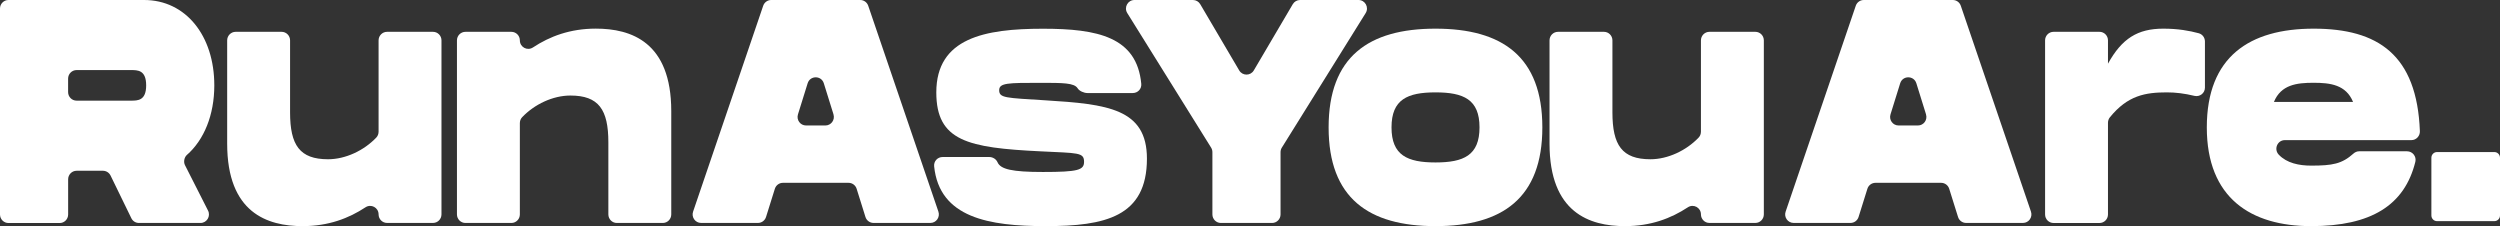
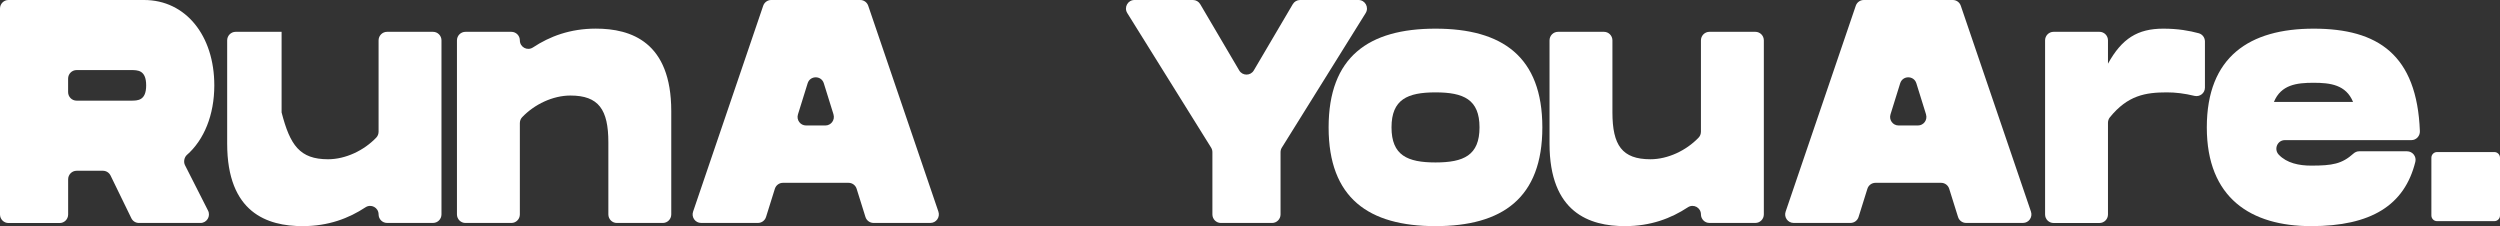
<svg xmlns="http://www.w3.org/2000/svg" width="398" height="36" viewBox="0 0 398 36" fill="#fff">
  <rect x="0" y="0" width="398" height="36" fill="#333333" stroke="none" />
  <g clip-path="url(#clip0_59_73)">
    <path d="M29.45 26.295L33.117 33.52C33.577 34.422 32.924 35.496 31.918 35.496H22.116C21.601 35.496 21.13 35.201 20.908 34.737L17.6 27.945C17.372 27.481 16.902 27.186 16.391 27.186H12.199C11.455 27.186 10.848 27.792 10.848 28.545V34.147C10.848 34.895 10.246 35.506 9.498 35.506H1.35C0.607 35.506 0 34.9 0 34.147V1.36C0 0.606 0.602 0 1.35 0H22.941C29.571 0 34.118 5.678 34.118 13.59C34.118 18.305 32.484 22.267 29.763 24.655C29.328 25.037 29.187 25.775 29.45 26.295ZM10.843 14.665C10.843 15.413 11.445 16.024 12.194 16.024H20.852C21.934 16.024 23.27 16.024 23.27 13.59C23.27 11.156 21.934 11.156 20.852 11.156H12.194C11.45 11.156 10.843 11.762 10.843 12.516V14.665Z" fill="#fff" />
-     <path d="M70.284 6.426V34.131C70.284 34.88 69.682 35.491 68.934 35.491H61.621C60.877 35.491 60.27 34.885 60.27 34.131C60.27 33.047 59.082 32.41 58.181 33.006C55.526 34.758 52.284 36 48.178 36C42.549 36 36.166 33.872 36.166 22.868V6.426C36.166 5.678 36.768 5.066 37.517 5.066H44.83C45.573 5.066 46.18 5.672 46.18 6.426V17.898C46.18 23.122 47.723 25.353 52.224 25.353C55.01 25.353 57.944 23.963 59.911 21.895C60.149 21.646 60.27 21.305 60.27 20.958V6.426C60.27 5.678 60.872 5.066 61.621 5.066H68.934C69.677 5.066 70.284 5.672 70.284 6.426Z" fill="#fff" />
+     <path d="M70.284 6.426V34.131C70.284 34.88 69.682 35.491 68.934 35.491H61.621C60.877 35.491 60.27 34.885 60.27 34.131C60.27 33.047 59.082 32.41 58.181 33.006C55.526 34.758 52.284 36 48.178 36C42.549 36 36.166 33.872 36.166 22.868V6.426C36.166 5.678 36.768 5.066 37.517 5.066H44.83V17.898C46.18 23.122 47.723 25.353 52.224 25.353C55.01 25.353 57.944 23.963 59.911 21.895C60.149 21.646 60.27 21.305 60.27 20.958V6.426C60.27 5.678 60.872 5.066 61.621 5.066H68.934C69.677 5.066 70.284 5.672 70.284 6.426Z" fill="#fff" />
    <path d="M106.865 17.695V34.136C106.865 34.885 106.263 35.496 105.515 35.496H98.201C97.458 35.496 96.851 34.89 96.851 34.136V22.664C96.851 17.44 95.309 15.21 90.807 15.21C88.021 15.21 85.087 16.6 83.12 18.667C82.882 18.917 82.761 19.258 82.761 19.604V34.136C82.761 34.885 82.159 35.496 81.411 35.496H74.097C73.354 35.496 72.747 34.89 72.747 34.136V6.426C72.747 5.678 73.349 5.067 74.097 5.067H81.411C82.154 5.067 82.761 5.672 82.761 6.426C82.761 7.511 83.95 8.147 84.85 7.551C87.505 5.8 90.747 4.557 94.853 4.557C100.482 4.557 106.865 6.686 106.865 17.689V17.695Z" fill="#ffffff" />
    <path d="M135.091 29.105H124.642C124.055 29.105 123.535 29.487 123.358 30.053L121.952 34.544C121.775 35.109 121.254 35.491 120.667 35.491H111.614C110.688 35.491 110.036 34.574 110.339 33.693L121.501 0.917C121.689 0.367 122.199 0 122.776 0H136.947C137.524 0 138.034 0.367 138.221 0.917L149.394 33.693C149.692 34.574 149.045 35.491 148.119 35.491H139.066C138.479 35.491 137.959 35.109 137.781 34.544L136.376 30.053C136.198 29.487 135.678 29.105 135.091 29.105ZM132.694 18.214L131.151 13.259C130.757 11.992 128.971 11.992 128.577 13.259L127.034 18.214C126.761 19.09 127.409 19.976 128.319 19.976H131.404C132.314 19.976 132.962 19.085 132.689 18.214H132.694Z" fill="#ffffff" />
-     <path d="M157.48 24.996C158.042 24.996 158.578 25.312 158.806 25.831C159.291 26.942 161.081 27.379 166.038 27.379C171.626 27.379 172.582 27.074 172.582 25.76C172.582 24.238 171.621 24.39 165.618 24.09C154.107 23.53 149.06 22.466 149.06 14.711C149.06 6.039 156.777 4.573 166.033 4.573C174.747 4.573 180.988 5.876 181.691 13.346C181.767 14.15 181.139 14.812 180.335 14.812H173.113C172.587 14.812 171.839 14.507 171.561 14.059C171.019 13.188 169.239 13.188 165.613 13.188C160.525 13.188 159.069 13.188 159.069 14.354C159.069 15.622 160.11 15.571 166.452 15.973C176.294 16.579 182.591 17.292 182.591 25.251C182.591 34.528 175.915 36 166.452 36C157.501 36 149.555 34.686 148.716 26.483C148.635 25.669 149.257 24.996 150.066 24.996H157.475H157.48Z" fill="#ffffff" />
    <path d="M180.613 0H189.919C190.395 0 190.835 0.255 191.077 0.667L197.283 11.212C197.804 12.098 199.083 12.098 199.604 11.212L205.81 0.667C206.053 0.255 206.493 0 206.968 0H216.274C217.336 0 217.978 1.176 217.417 2.078L204.07 23.499C203.934 23.713 203.863 23.968 203.863 24.222V34.136C203.863 34.885 203.261 35.496 202.512 35.496H194.365C193.621 35.496 193.014 34.89 193.014 34.136V24.222C193.014 23.968 192.944 23.718 192.807 23.499L179.46 2.078C178.899 1.171 179.541 0 180.603 0L180.613 0Z" fill="#ffffff" />
    <path d="M211.515 20.281C211.515 9.028 217.897 4.562 228.528 4.562C239.159 4.562 245.542 9.023 245.542 20.281C245.542 31.54 239.159 36 228.528 36C217.897 36 211.515 31.54 211.515 20.281ZM235.538 20.281C235.538 15.821 232.994 14.706 228.533 14.706C224.073 14.706 221.529 15.821 221.529 20.281C221.529 24.742 224.073 25.862 228.533 25.862C232.994 25.862 235.538 24.747 235.538 20.281Z" fill="#ffffff" />
    <path d="M280.803 6.426V34.131C280.803 34.88 280.201 35.491 279.452 35.491H272.139C271.396 35.491 270.789 34.885 270.789 34.131C270.789 33.047 269.6 32.41 268.7 33.006C266.045 34.758 262.803 36 258.696 36C253.067 36 246.685 33.872 246.685 22.868V6.426C246.685 5.678 247.286 5.066 248.035 5.066H255.348C256.092 5.066 256.698 5.672 256.698 6.426V17.898C256.698 23.122 258.241 25.353 262.742 25.353C265.529 25.353 268.462 23.963 270.43 21.895C270.667 21.646 270.789 21.305 270.789 20.958V6.426C270.789 5.678 271.391 5.066 272.139 5.066H279.452C280.196 5.066 280.803 5.672 280.803 6.426Z" fill="#ffffff" />
    <path d="M309.023 29.105H298.575C297.988 29.105 297.467 29.487 297.29 30.053L295.884 34.544C295.707 35.109 295.186 35.491 294.599 35.491H285.546C284.621 35.491 283.969 34.574 284.272 33.693L295.439 0.917C295.626 0.367 296.137 0 296.713 0H310.885C311.461 0 311.972 0.367 312.159 0.917L323.331 33.693C323.629 34.574 322.982 35.491 322.057 35.491H313.004C312.417 35.491 311.896 35.109 311.719 34.544L310.313 30.053C310.136 29.487 309.615 29.105 309.028 29.105H309.023ZM306.626 18.214L305.084 13.259C304.689 11.992 302.904 11.992 302.509 13.259L300.967 18.214C300.694 19.09 301.341 19.976 302.251 19.976H305.336C306.247 19.976 306.894 19.085 306.621 18.214H306.626Z" fill="#ffffff" />
    <path d="M351.026 6.604V13.952C351.026 14.833 350.207 15.464 349.352 15.261C347.754 14.874 346.353 14.706 344.977 14.706C341.553 14.706 338.731 15.179 335.889 18.682C335.692 18.927 335.59 19.237 335.59 19.553V34.142C335.59 34.89 334.989 35.501 334.24 35.501H326.927C326.183 35.501 325.577 34.895 325.577 34.142V6.426C325.577 5.678 326.178 5.066 326.927 5.066H334.24C334.984 5.066 335.59 5.672 335.59 6.426V10.138C337.801 6.131 340.309 4.562 344.396 4.562C346.762 4.562 348.553 4.893 350.035 5.291C350.621 5.448 351.026 5.988 351.026 6.604Z" fill="#ffffff" />
    <path d="M375.58 24.085H383.202C384.077 24.085 384.734 24.91 384.522 25.765C382.807 32.685 377.482 36 367.923 36C358.364 36 351.324 31.54 351.324 20.281C351.324 9.023 358.122 4.562 368.338 4.562C378.554 4.562 384.78 8.702 385.245 20.877C385.275 21.656 384.663 22.308 383.895 22.308H363.751C362.557 22.308 361.95 23.754 362.78 24.625C364.059 25.969 366.001 26.366 367.928 26.366C371.327 26.366 372.824 26.101 374.68 24.441C374.928 24.217 375.246 24.085 375.58 24.085ZM362.006 16.223H374.604C373.476 13.483 370.973 13.178 368.307 13.178C365.642 13.178 363.139 13.483 362.011 16.223H362.006Z" fill="#ffffff" />
    <path d="M397.105 24.207H387.971C387.477 24.207 387.076 24.611 387.076 25.108V34.304C387.076 34.802 387.477 35.206 387.971 35.206H397.105C397.599 35.206 398 34.802 398 34.304V25.108C398 24.611 397.599 24.207 397.105 24.207Z" fill="#ffffff" />
  </g>
  <defs>
    <clipPath id="clip0_59_73">
      <rect width="398" height="36" fill="white" />
    </clipPath>
  </defs>
</svg>